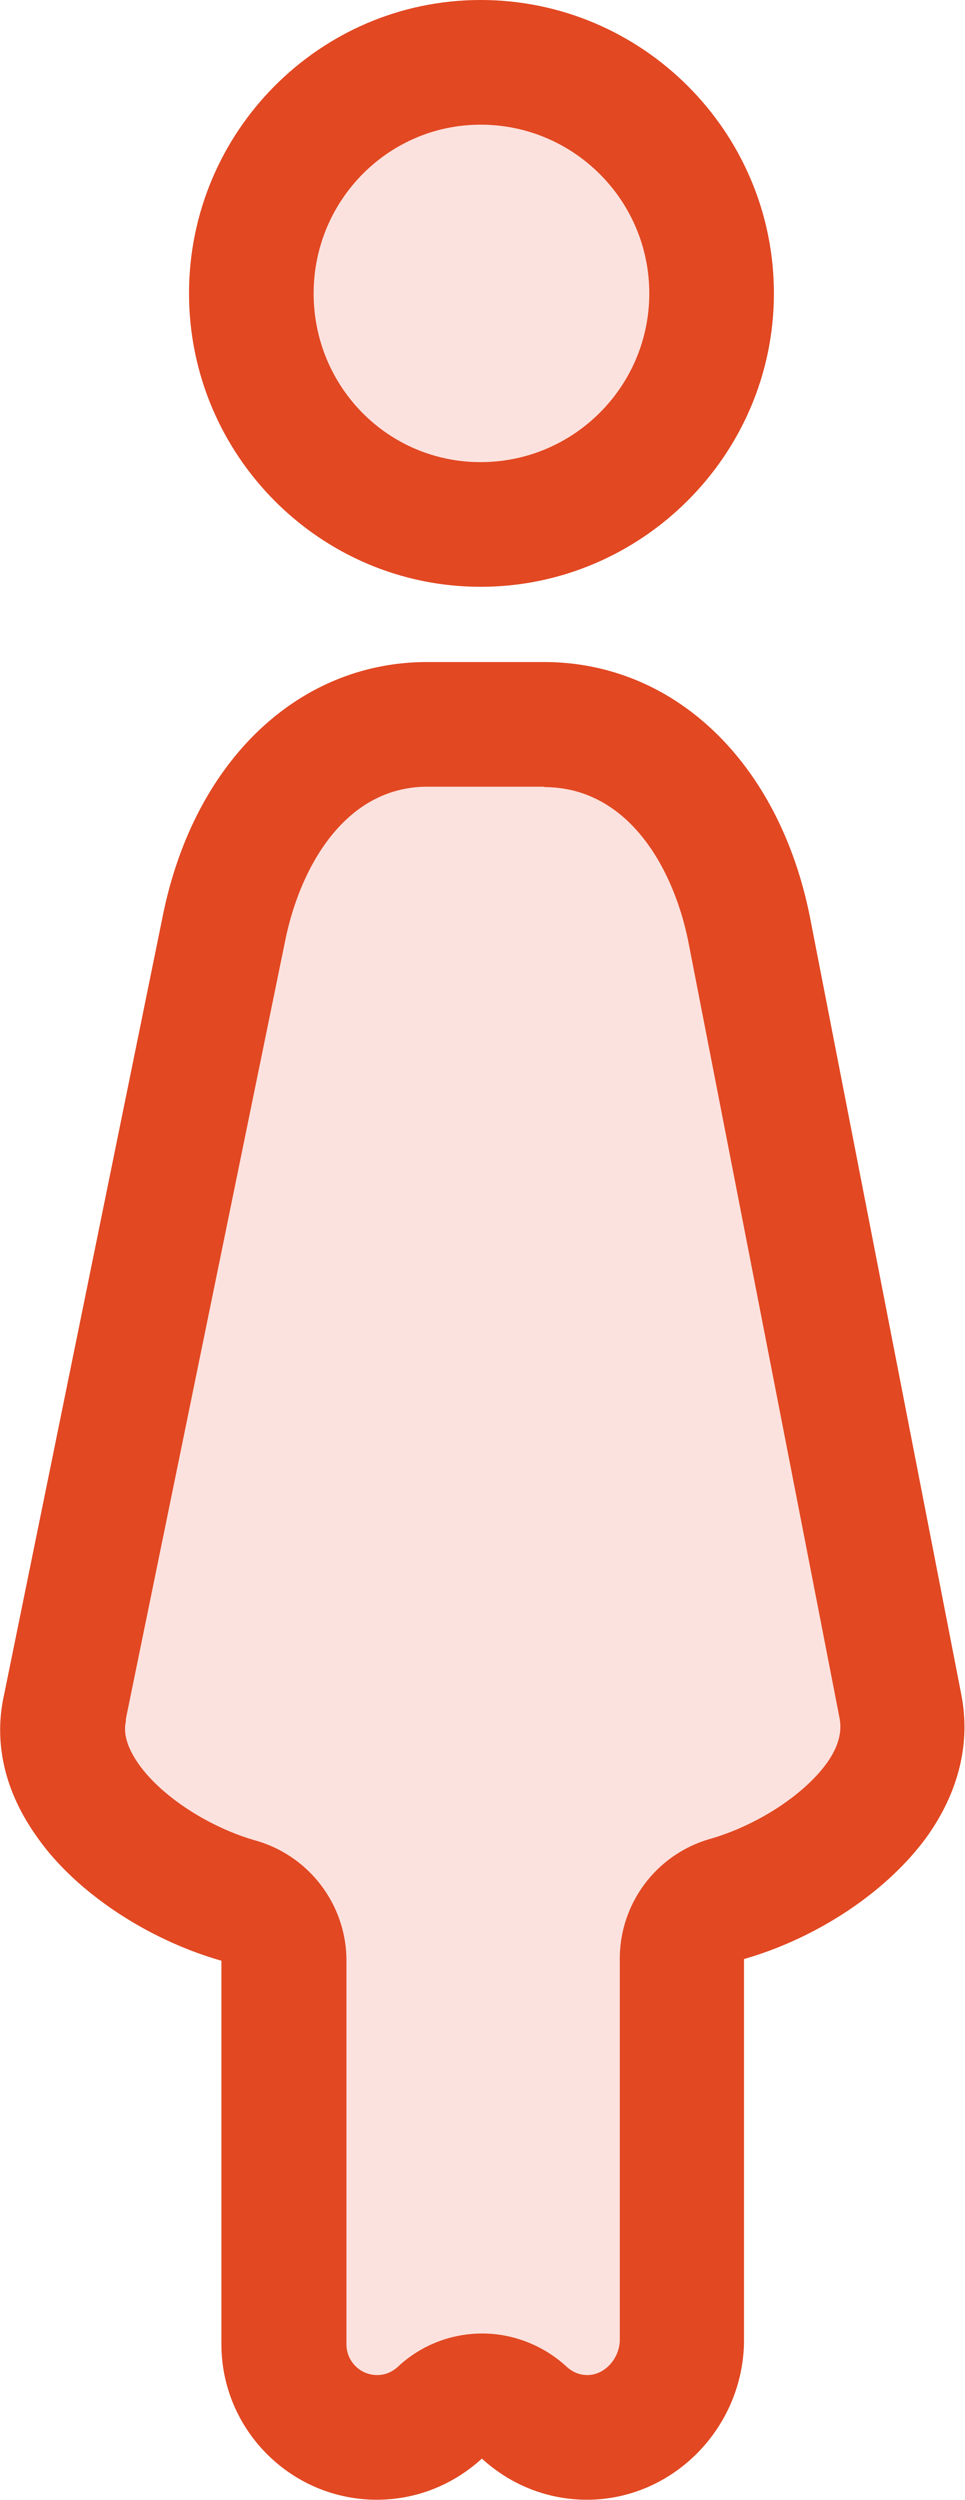
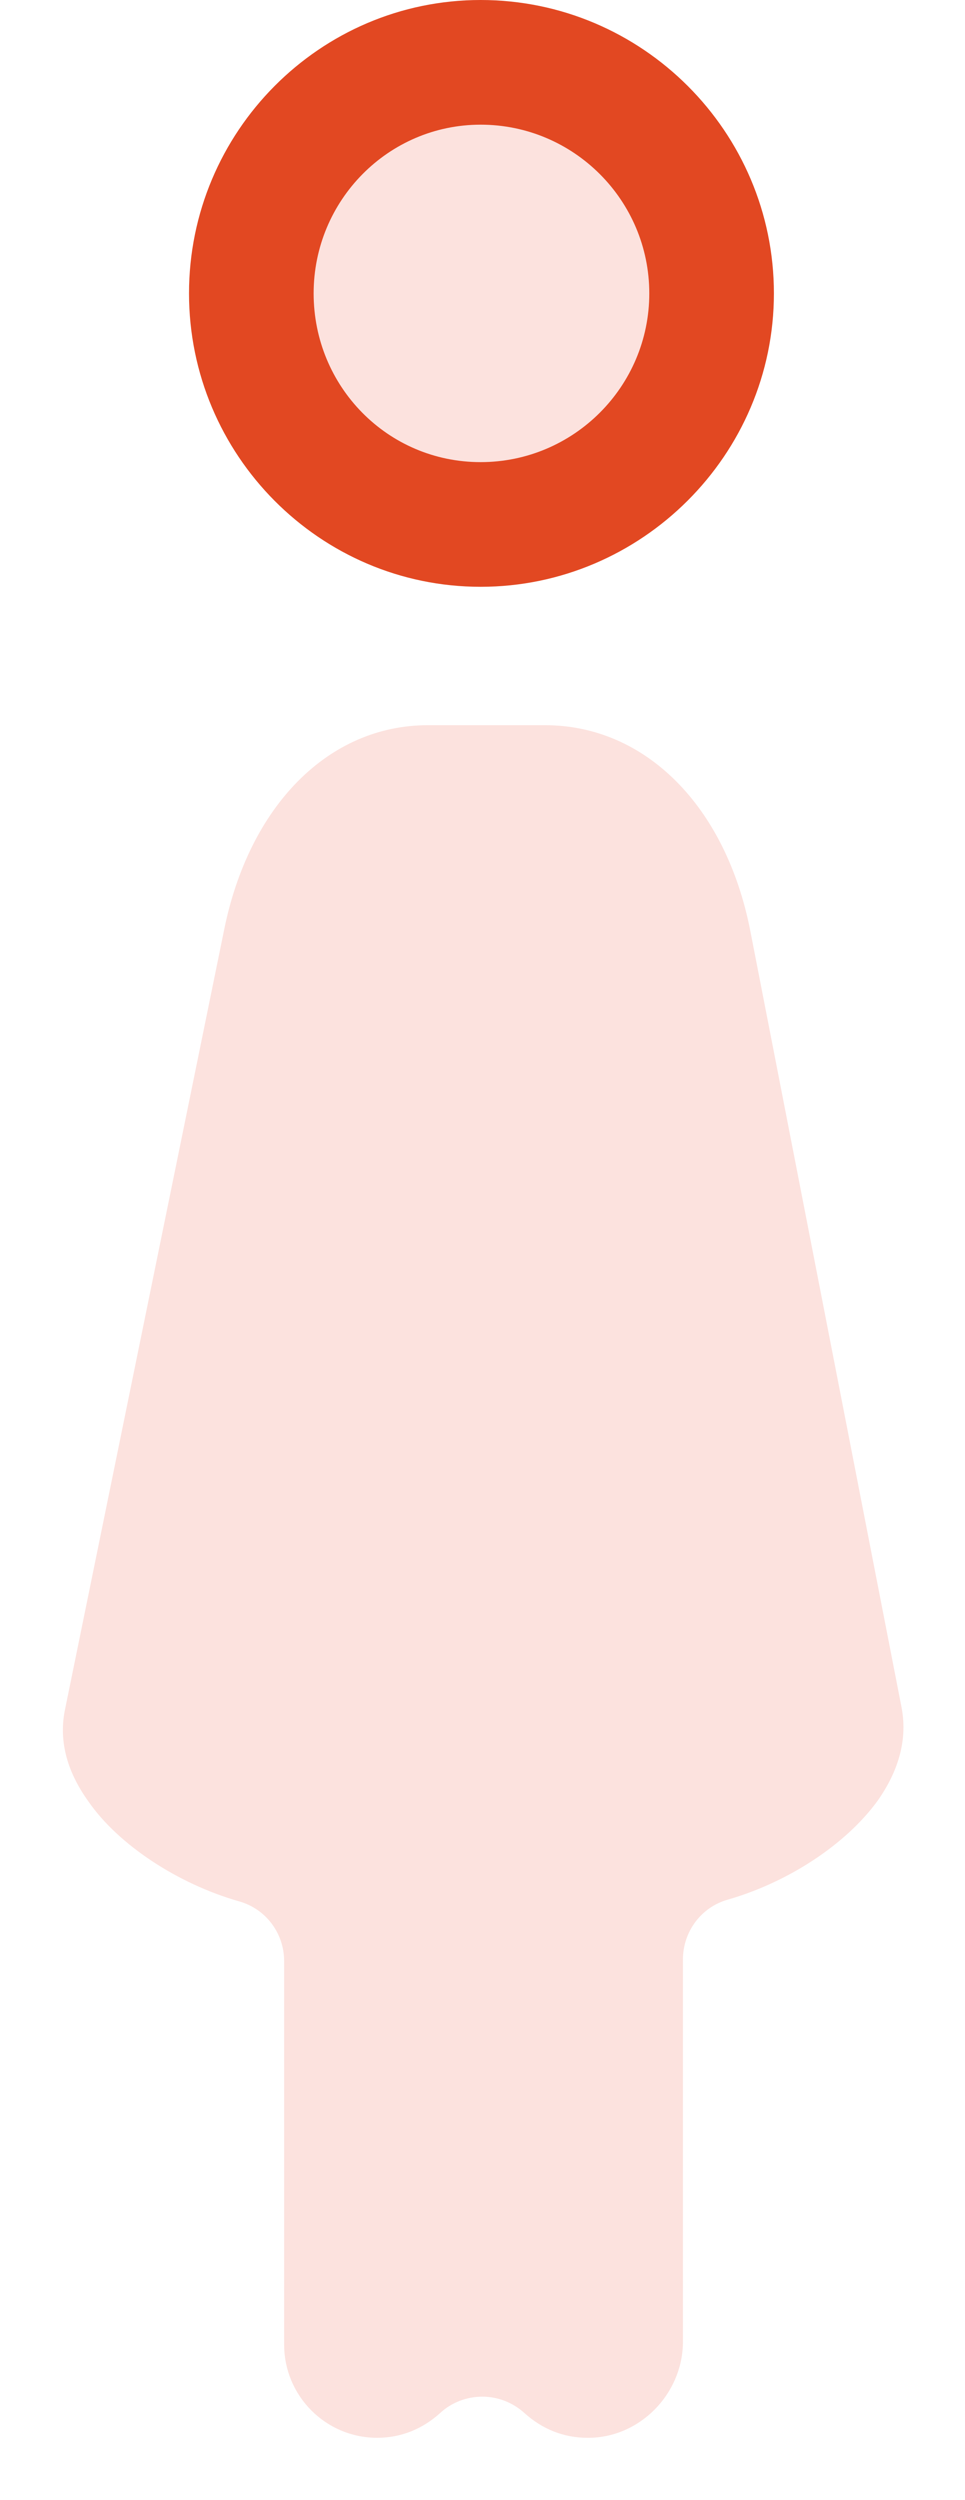
<svg xmlns="http://www.w3.org/2000/svg" width="23.23" height="60.16" viewBox="0 0 23.23 60.16">
  <defs>
    <style>.cls-1{fill:#fce2de}.cls-2{fill:#e24822}</style>
  </defs>
  <g id="_イヤー_2" data-name="レイヤー 2">
    <g id="_イヤー_1-2" data-name="レイヤー 1">
      <path class="cls-1" d="M14.14 58.66c-.57 0-1.09-.21-1.52-.6-.29-.26-.65-.39-1.01-.39s-.73.13-1.01.39c-.43.39-.95.6-1.52.6-1.24 0-2.24-1.01-2.24-2.24v-9.23c0-.67-.44-1.26-1.09-1.44-1.47-.42-2.9-1.36-3.62-2.4-.54-.75-.72-1.5-.56-2.24L5.39 22.4c.6-3.01 2.52-4.95 4.91-4.95h2.82c2.41 0 4.35 1.94 4.94 4.94l3.64 18.68c.15.76-.05 1.52-.58 2.27-.76 1.04-2.14 1.95-3.6 2.37-.64.18-1.08.77-1.08 1.44v9.23c-.02 1.24-1.05 2.28-2.28 2.28z" />
-       <path class="cls-2" d="M13.1 18.94c2.01 0 3.11 1.93 3.47 3.72l3.64 18.68c.02.13.1.52-.31 1.09-.56.77-1.69 1.5-2.81 1.82a2.997 2.997 0 00-2.17 2.88v9.2c-.02.44-.37.82-.78.82-.19 0-.36-.07-.51-.21-.57-.52-1.3-.79-2.02-.79s-1.45.26-2.02.79c-.15.14-.32.21-.51.21-.41 0-.74-.33-.74-.74v-9.23c0-1.34-.89-2.52-2.18-2.89-1.13-.32-2.28-1.07-2.82-1.84-.41-.58-.33-.92-.31-1.03v-.06l3.83-18.7c.36-1.8 1.45-3.73 3.43-3.73h2.82m0-3h-2.82c-3.13 0-5.64 2.41-6.38 6.15L.1 40.77c-.26 1.16.01 2.34.79 3.43.92 1.32 2.65 2.47 4.44 2.98v9.23c0 2.06 1.68 3.74 3.74 3.74.94 0 1.83-.35 2.53-.99.7.64 1.59.99 2.53.99 2.04 0 3.74-1.69 3.78-3.78v-9.23c1.77-.51 3.44-1.62 4.4-2.94.77-1.08 1.06-2.26.83-3.43L19.5 22.08c-.74-3.73-3.26-6.15-6.41-6.15z" />
      <path class="cls-1" d="M11.57 12.62c-3.05 0-5.52-2.49-5.52-5.56S8.52 1.5 11.57 1.5s5.56 2.49 5.56 5.56-2.49 5.56-5.56 5.56z" />
      <path class="cls-2" d="M11.57 3c2.24 0 4.06 1.82 4.06 4.06s-1.82 4.06-4.06 4.06S7.55 9.3 7.55 7.06 9.35 3 11.57 3m0-3C7.7 0 4.55 3.17 4.55 7.06s3.15 7.06 7.02 7.06 7.06-3.17 7.06-7.06S15.46 0 11.57 0z" />
    </g>
  </g>
</svg>